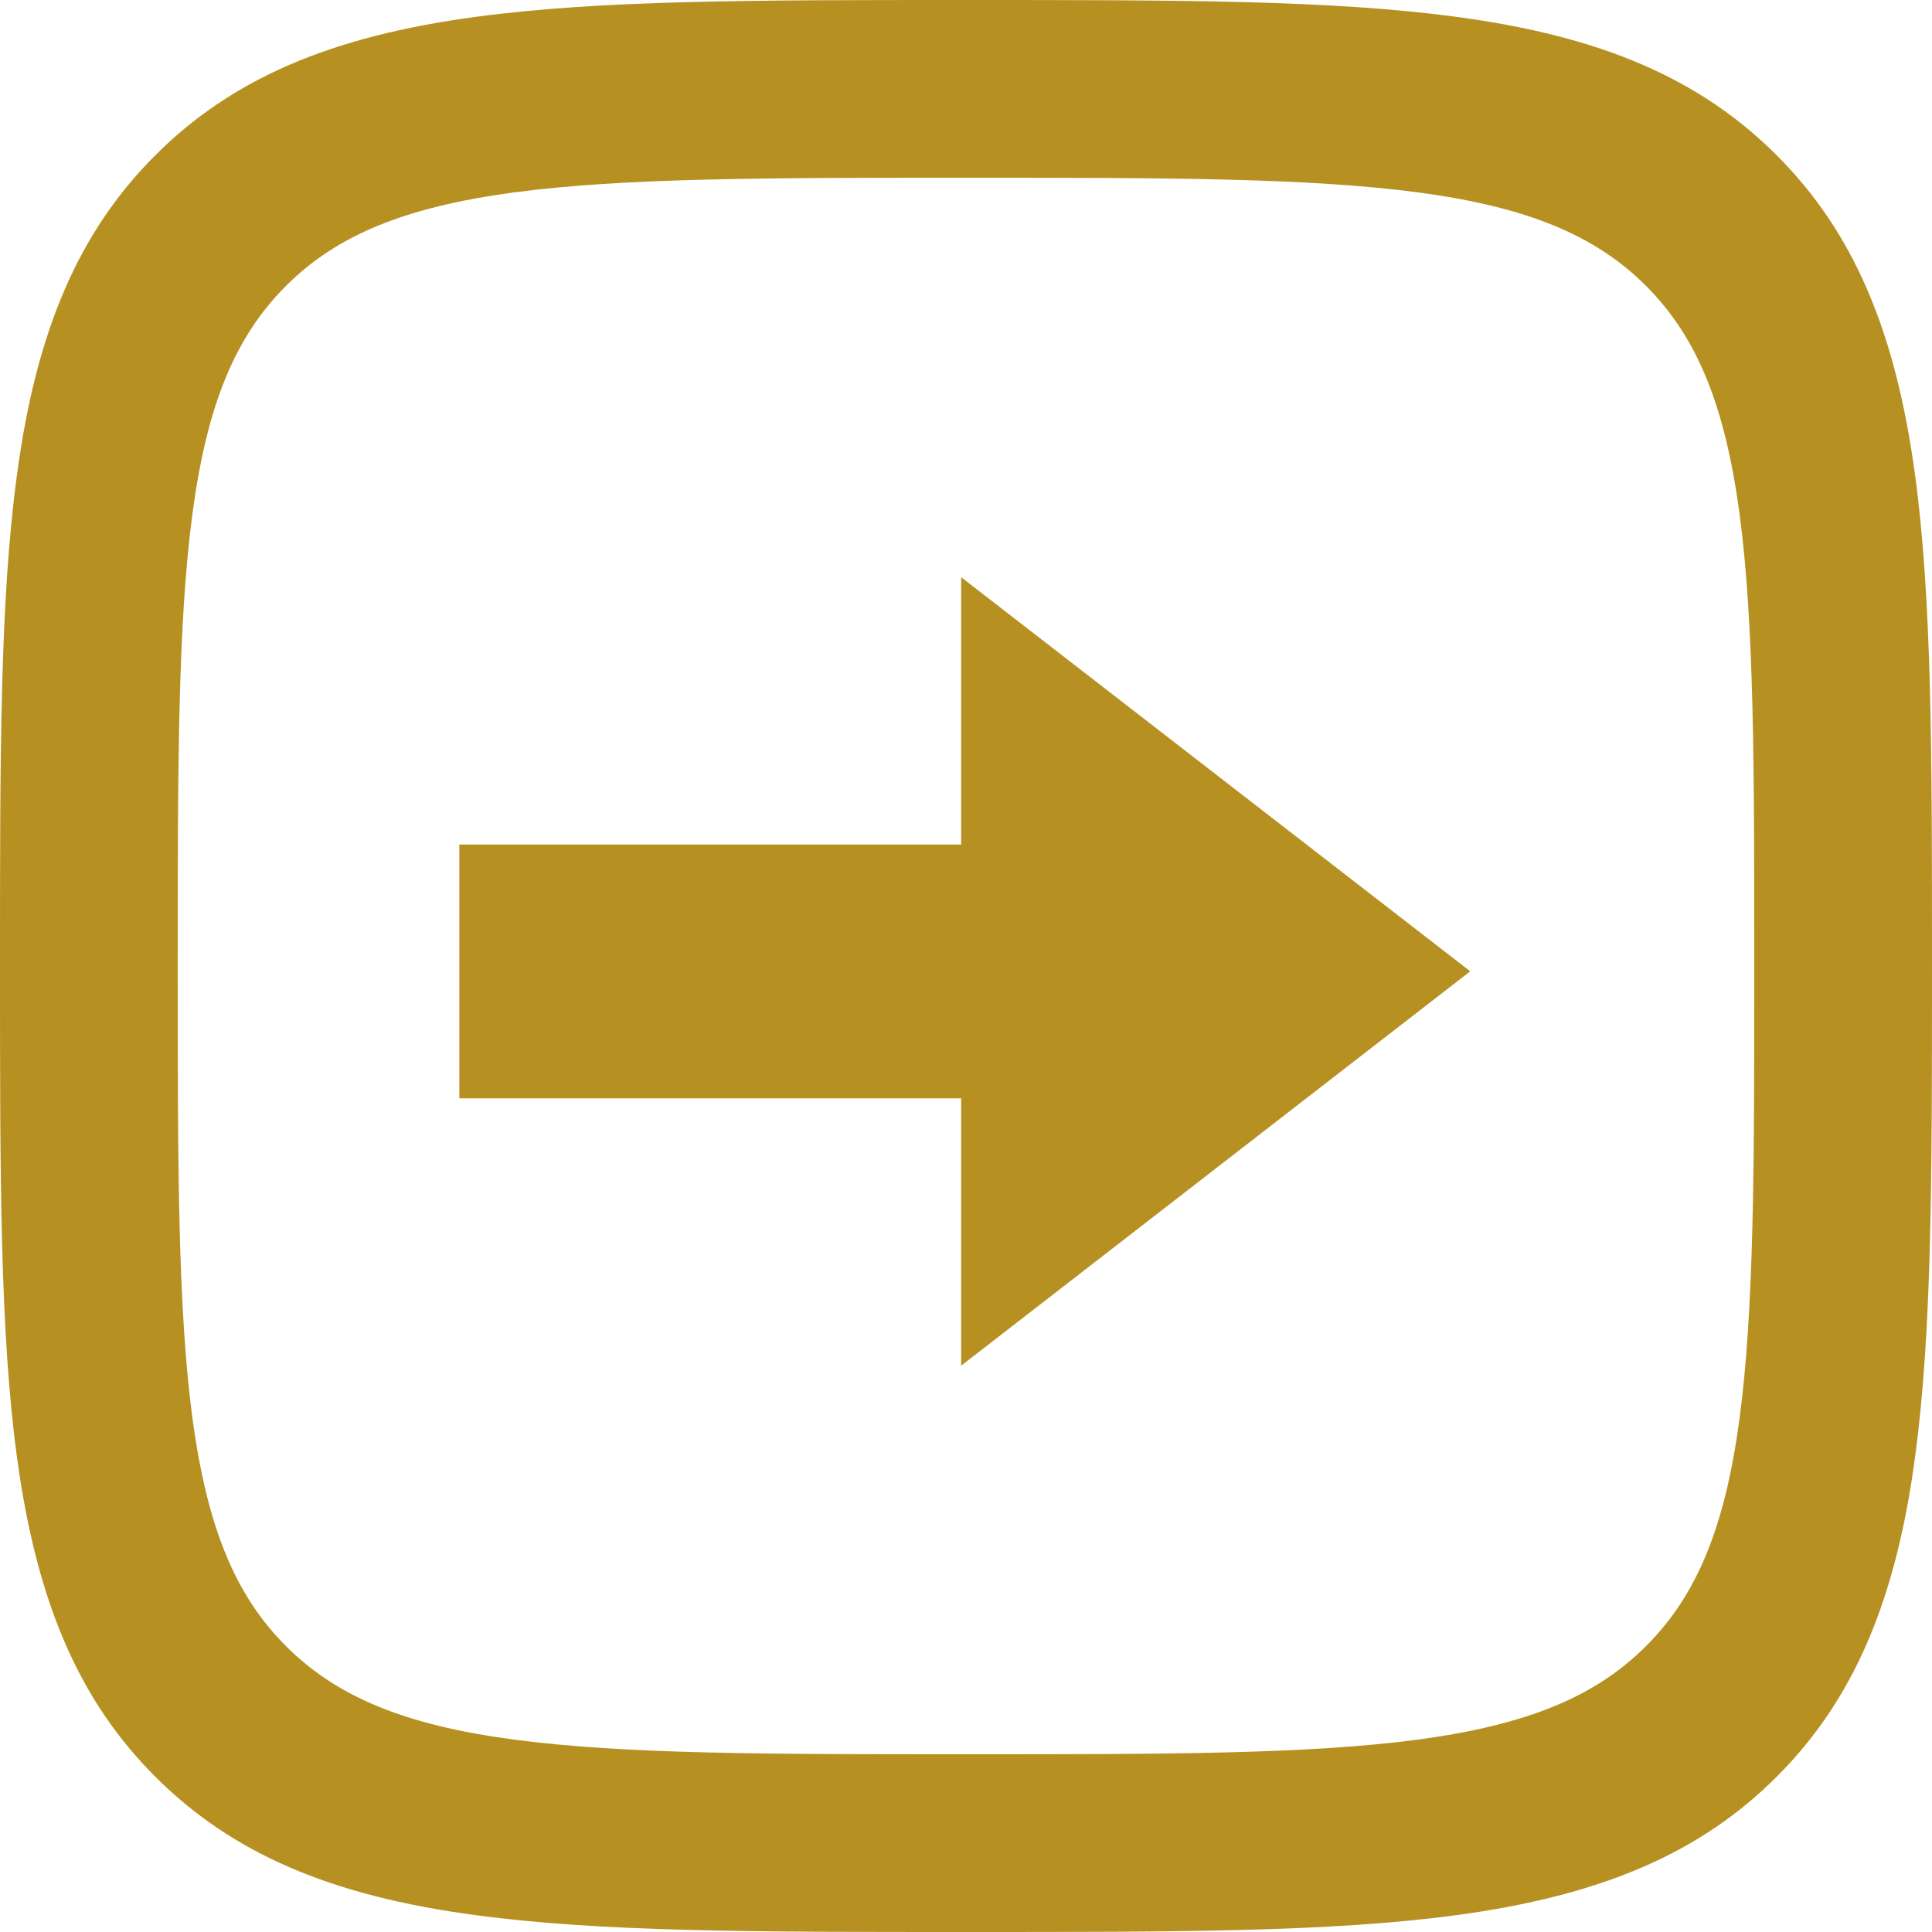
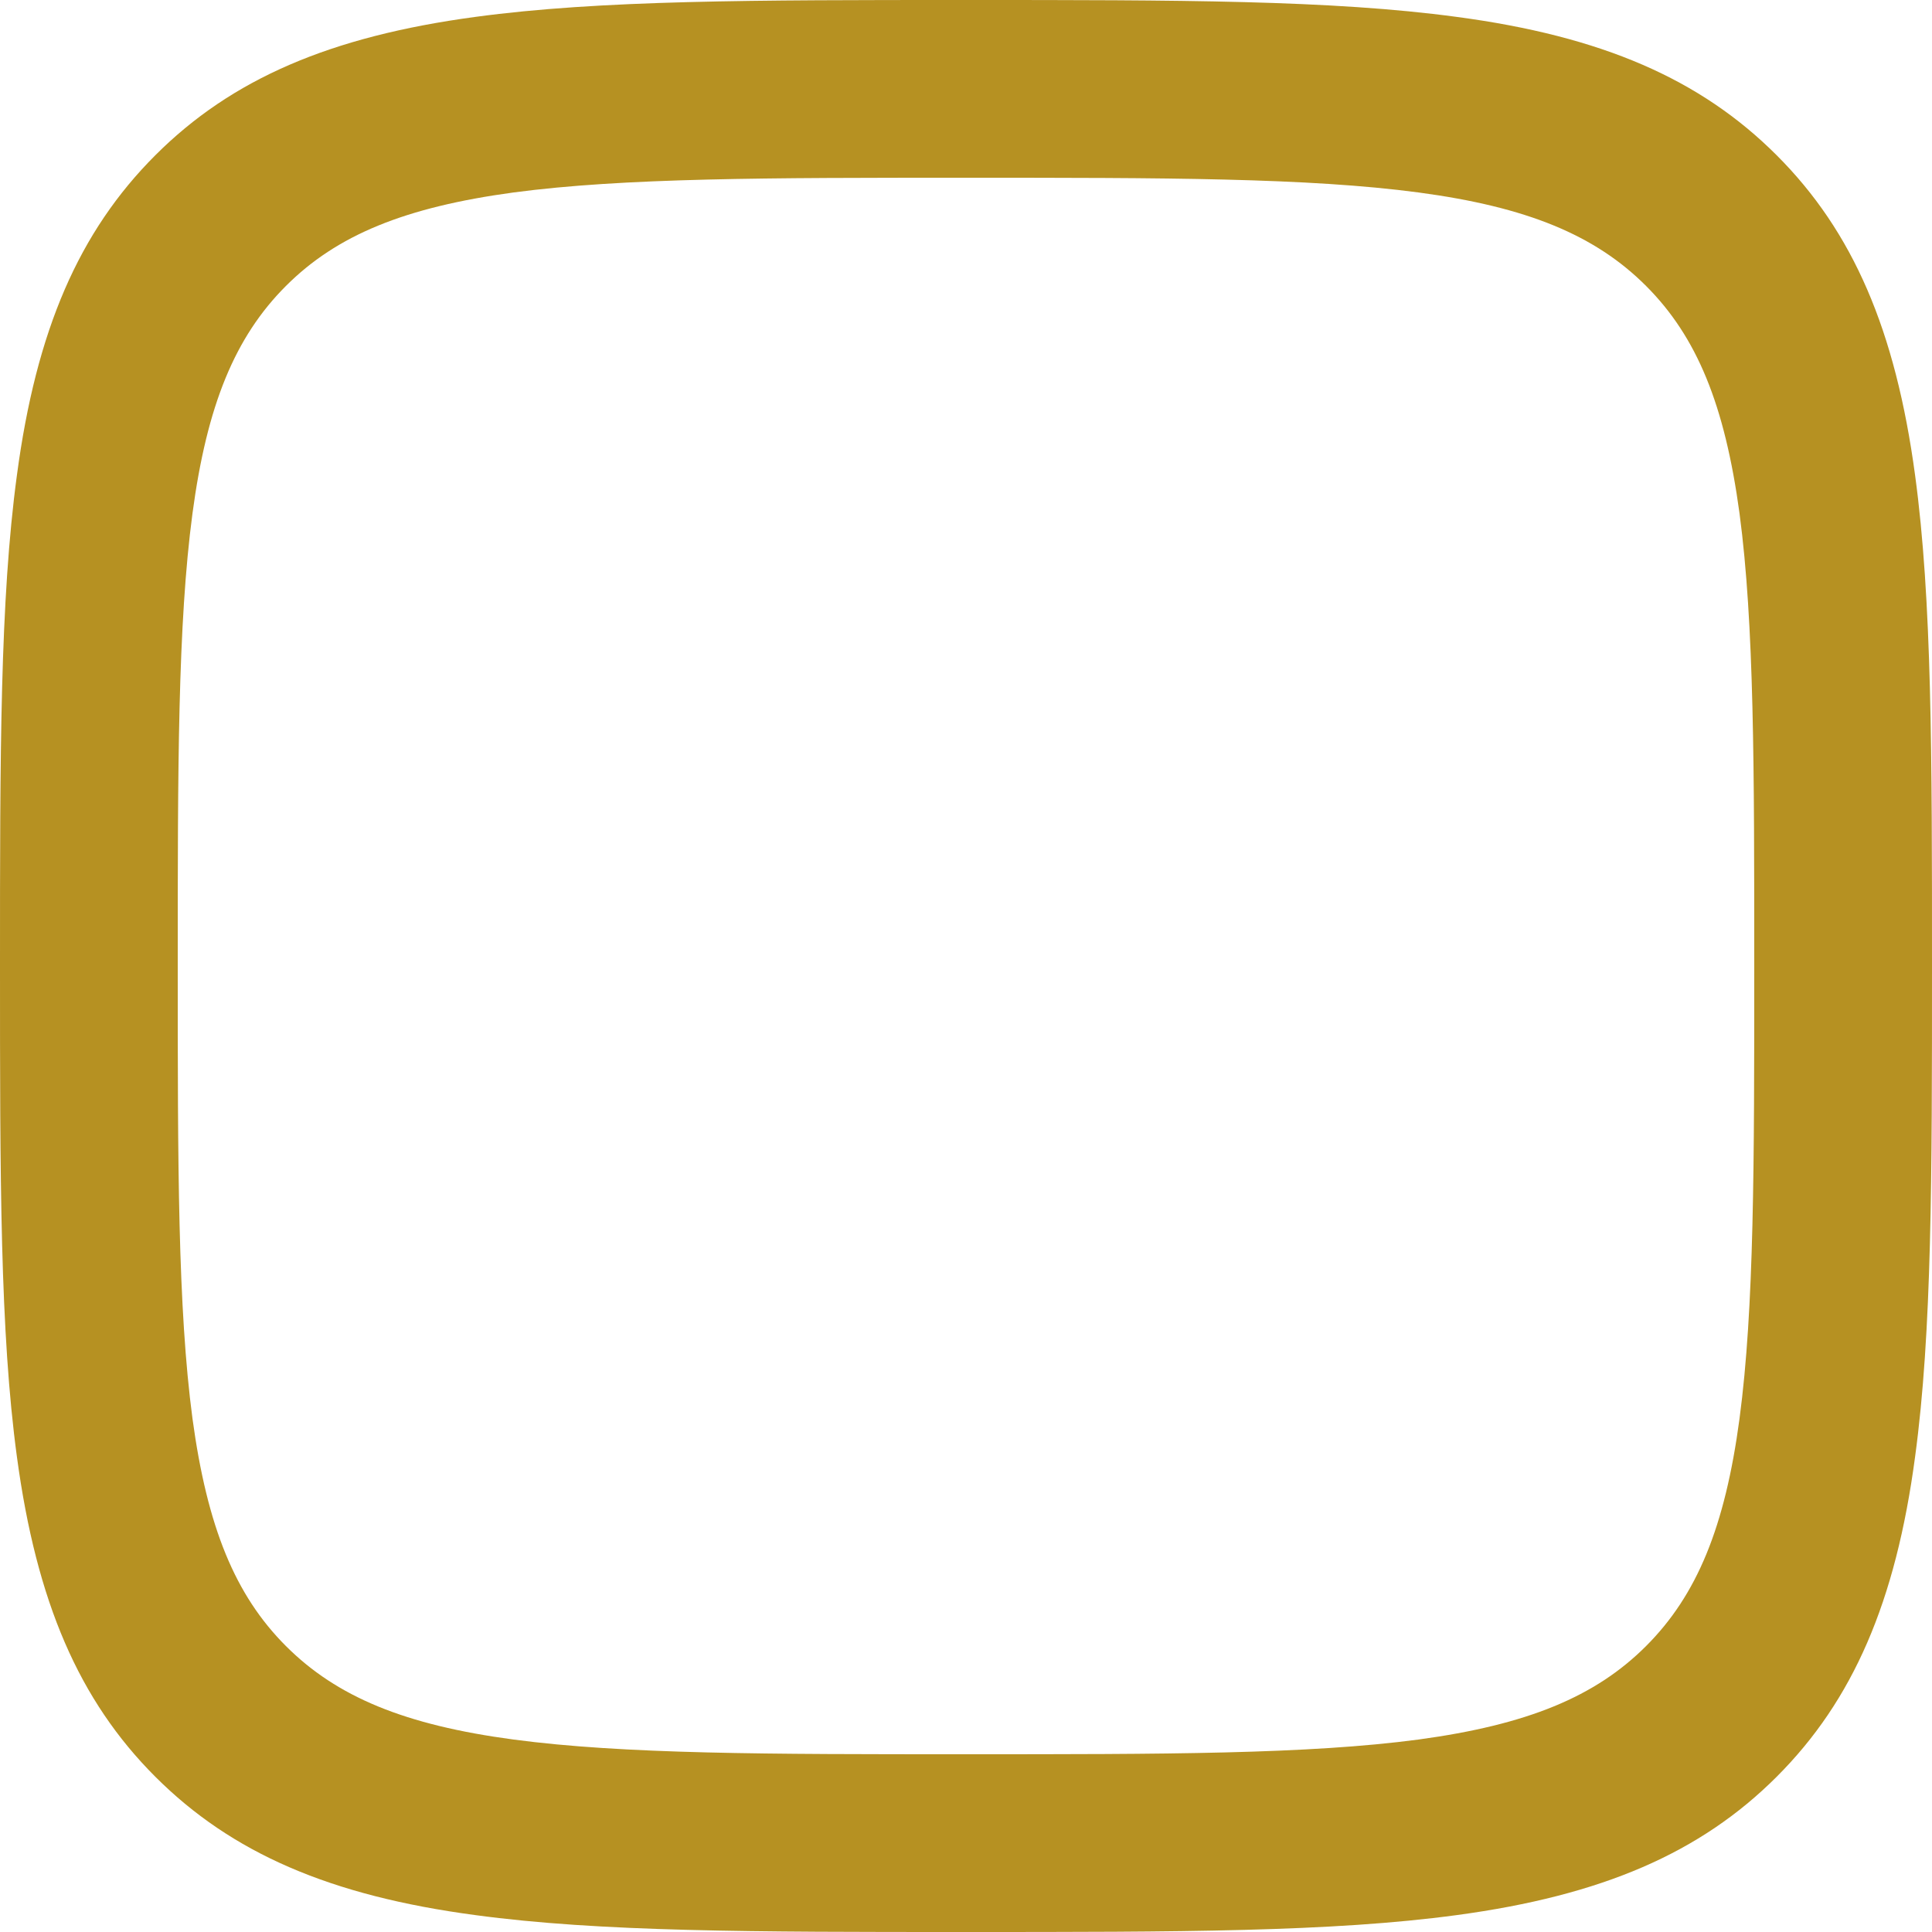
<svg xmlns="http://www.w3.org/2000/svg" id="Vrstva_1" width="282.2mm" height="282.2mm" version="1.1" viewBox="0 0 800 800">
  <defs>
    <style>
      .st0 {
        fill: #b69122;
      }
    </style>
  </defs>
  <path class="st0" d="M793,196.8c-8.1-60.1-25.7-100.9-57.3-132.5s-72.4-49.3-132.5-57.3C551.5,0,487.9,0,400,0S248.5,0,196.8,7c-60.1,8.1-100.9,25.7-132.5,57.3C32.7,95.9,15,136.7,7,196.8,0,248.5,0,312.1,0,400s0,151.5,7,203.2c8.1,60.1,25.7,100.9,57.3,132.5,31.6,31.6,72.4,49.3,132.5,57.3,51.7,7,115.3,7,203.2,7s151.5,0,203.2-7c60.1-8.1,100.9-25.7,132.5-57.3s49.3-72.4,57.3-132.5c7-51.7,7-115.3,7-203.2s0-151.5-7-203.2ZM720.3,587.4c-6,44.9-17.6,73.1-38.7,94.2s-49.3,32.6-94.2,38.7c-45.9,6.1-105.2,6.1-187.4,6.1s-141.6,0-187.4-6.1c-44.9-6-73.1-17.6-94.2-38.7-21.1-21.1-32.6-49.3-38.7-94.2-6.1-45.9-6.1-105.2-6.1-187.4s0-141.6,6.1-187.4c6-44.9,17.6-73.1,38.7-94.2,21.1-21.1,49.3-32.6,94.2-38.7,45.9-6.1,105.2-6.1,187.4-6.1s141.6,0,187.4,6.1c44.9,6,73.1,17.6,94.2,38.7,21.1,21.1,32.6,49.3,38.7,94.2,6.1,45.9,6.1,105.2,6.1,187.4s0,141.6-6.1,187.4Z" />
-   <polygon class="st0" points="608.8 402.2 398 239 398 349.7 190.2 349.7 190.2 454.8 398 454.8 398 565.5 608.8 402.2" />
</svg>